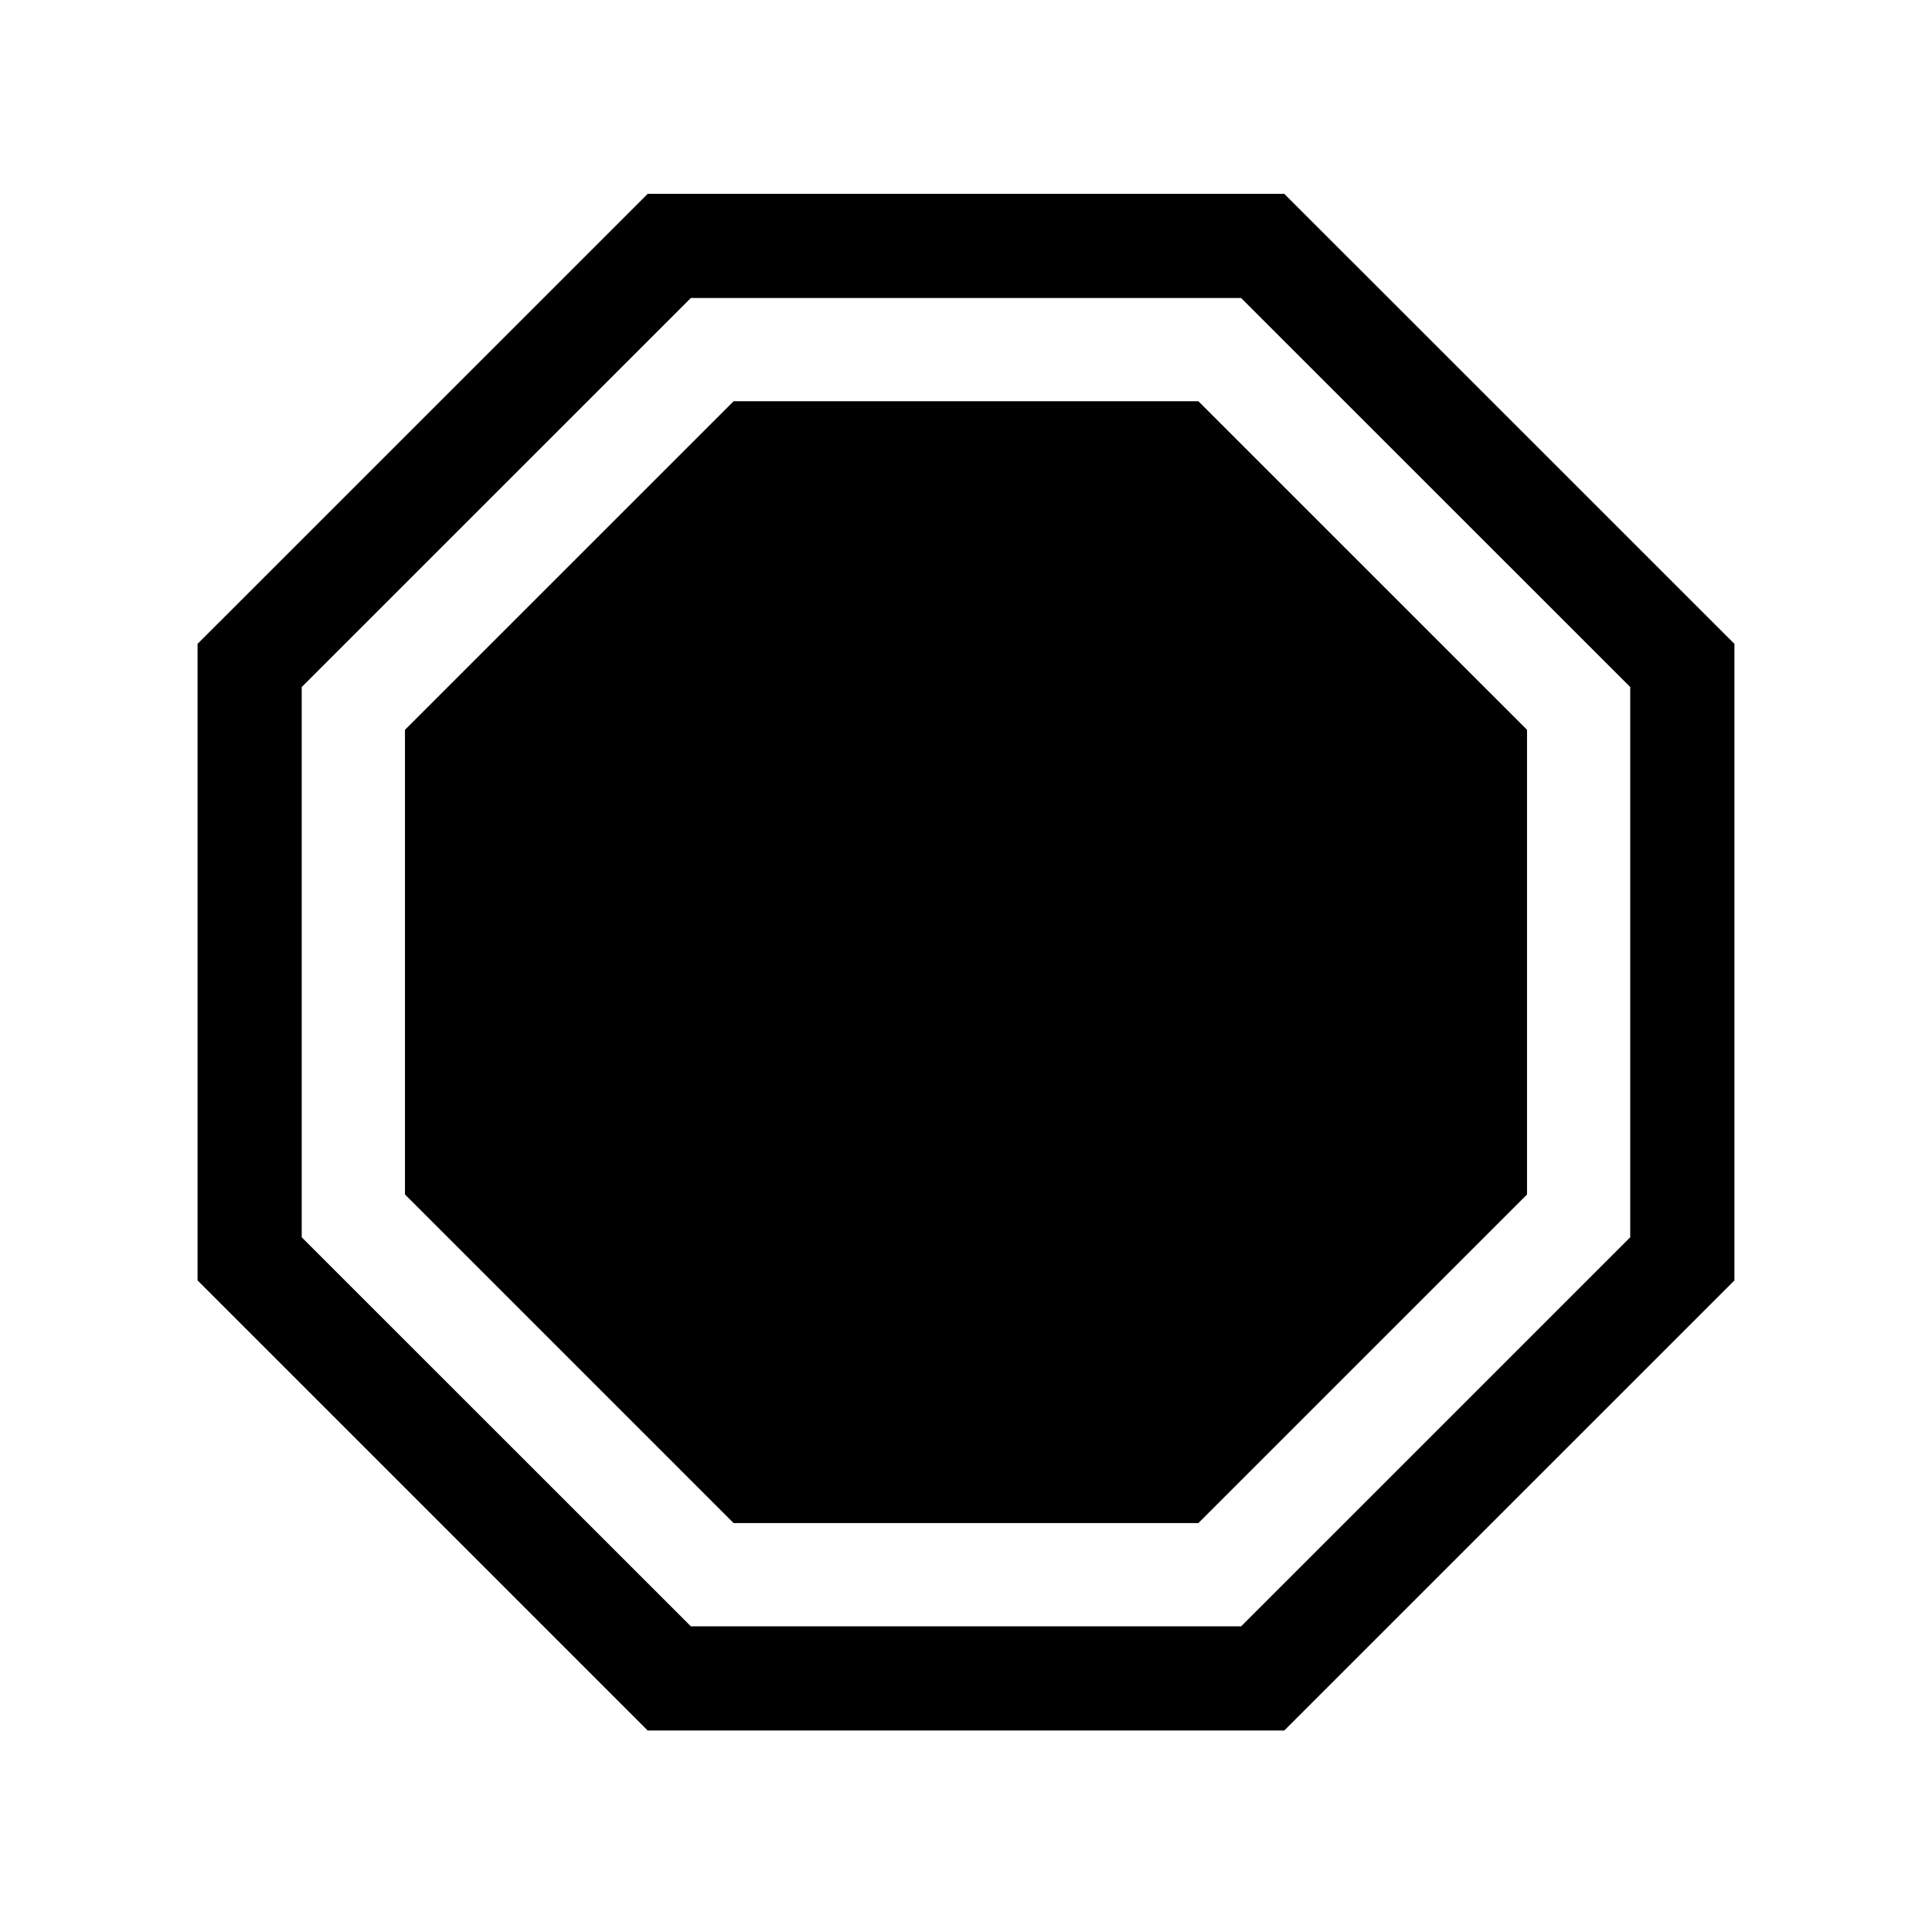
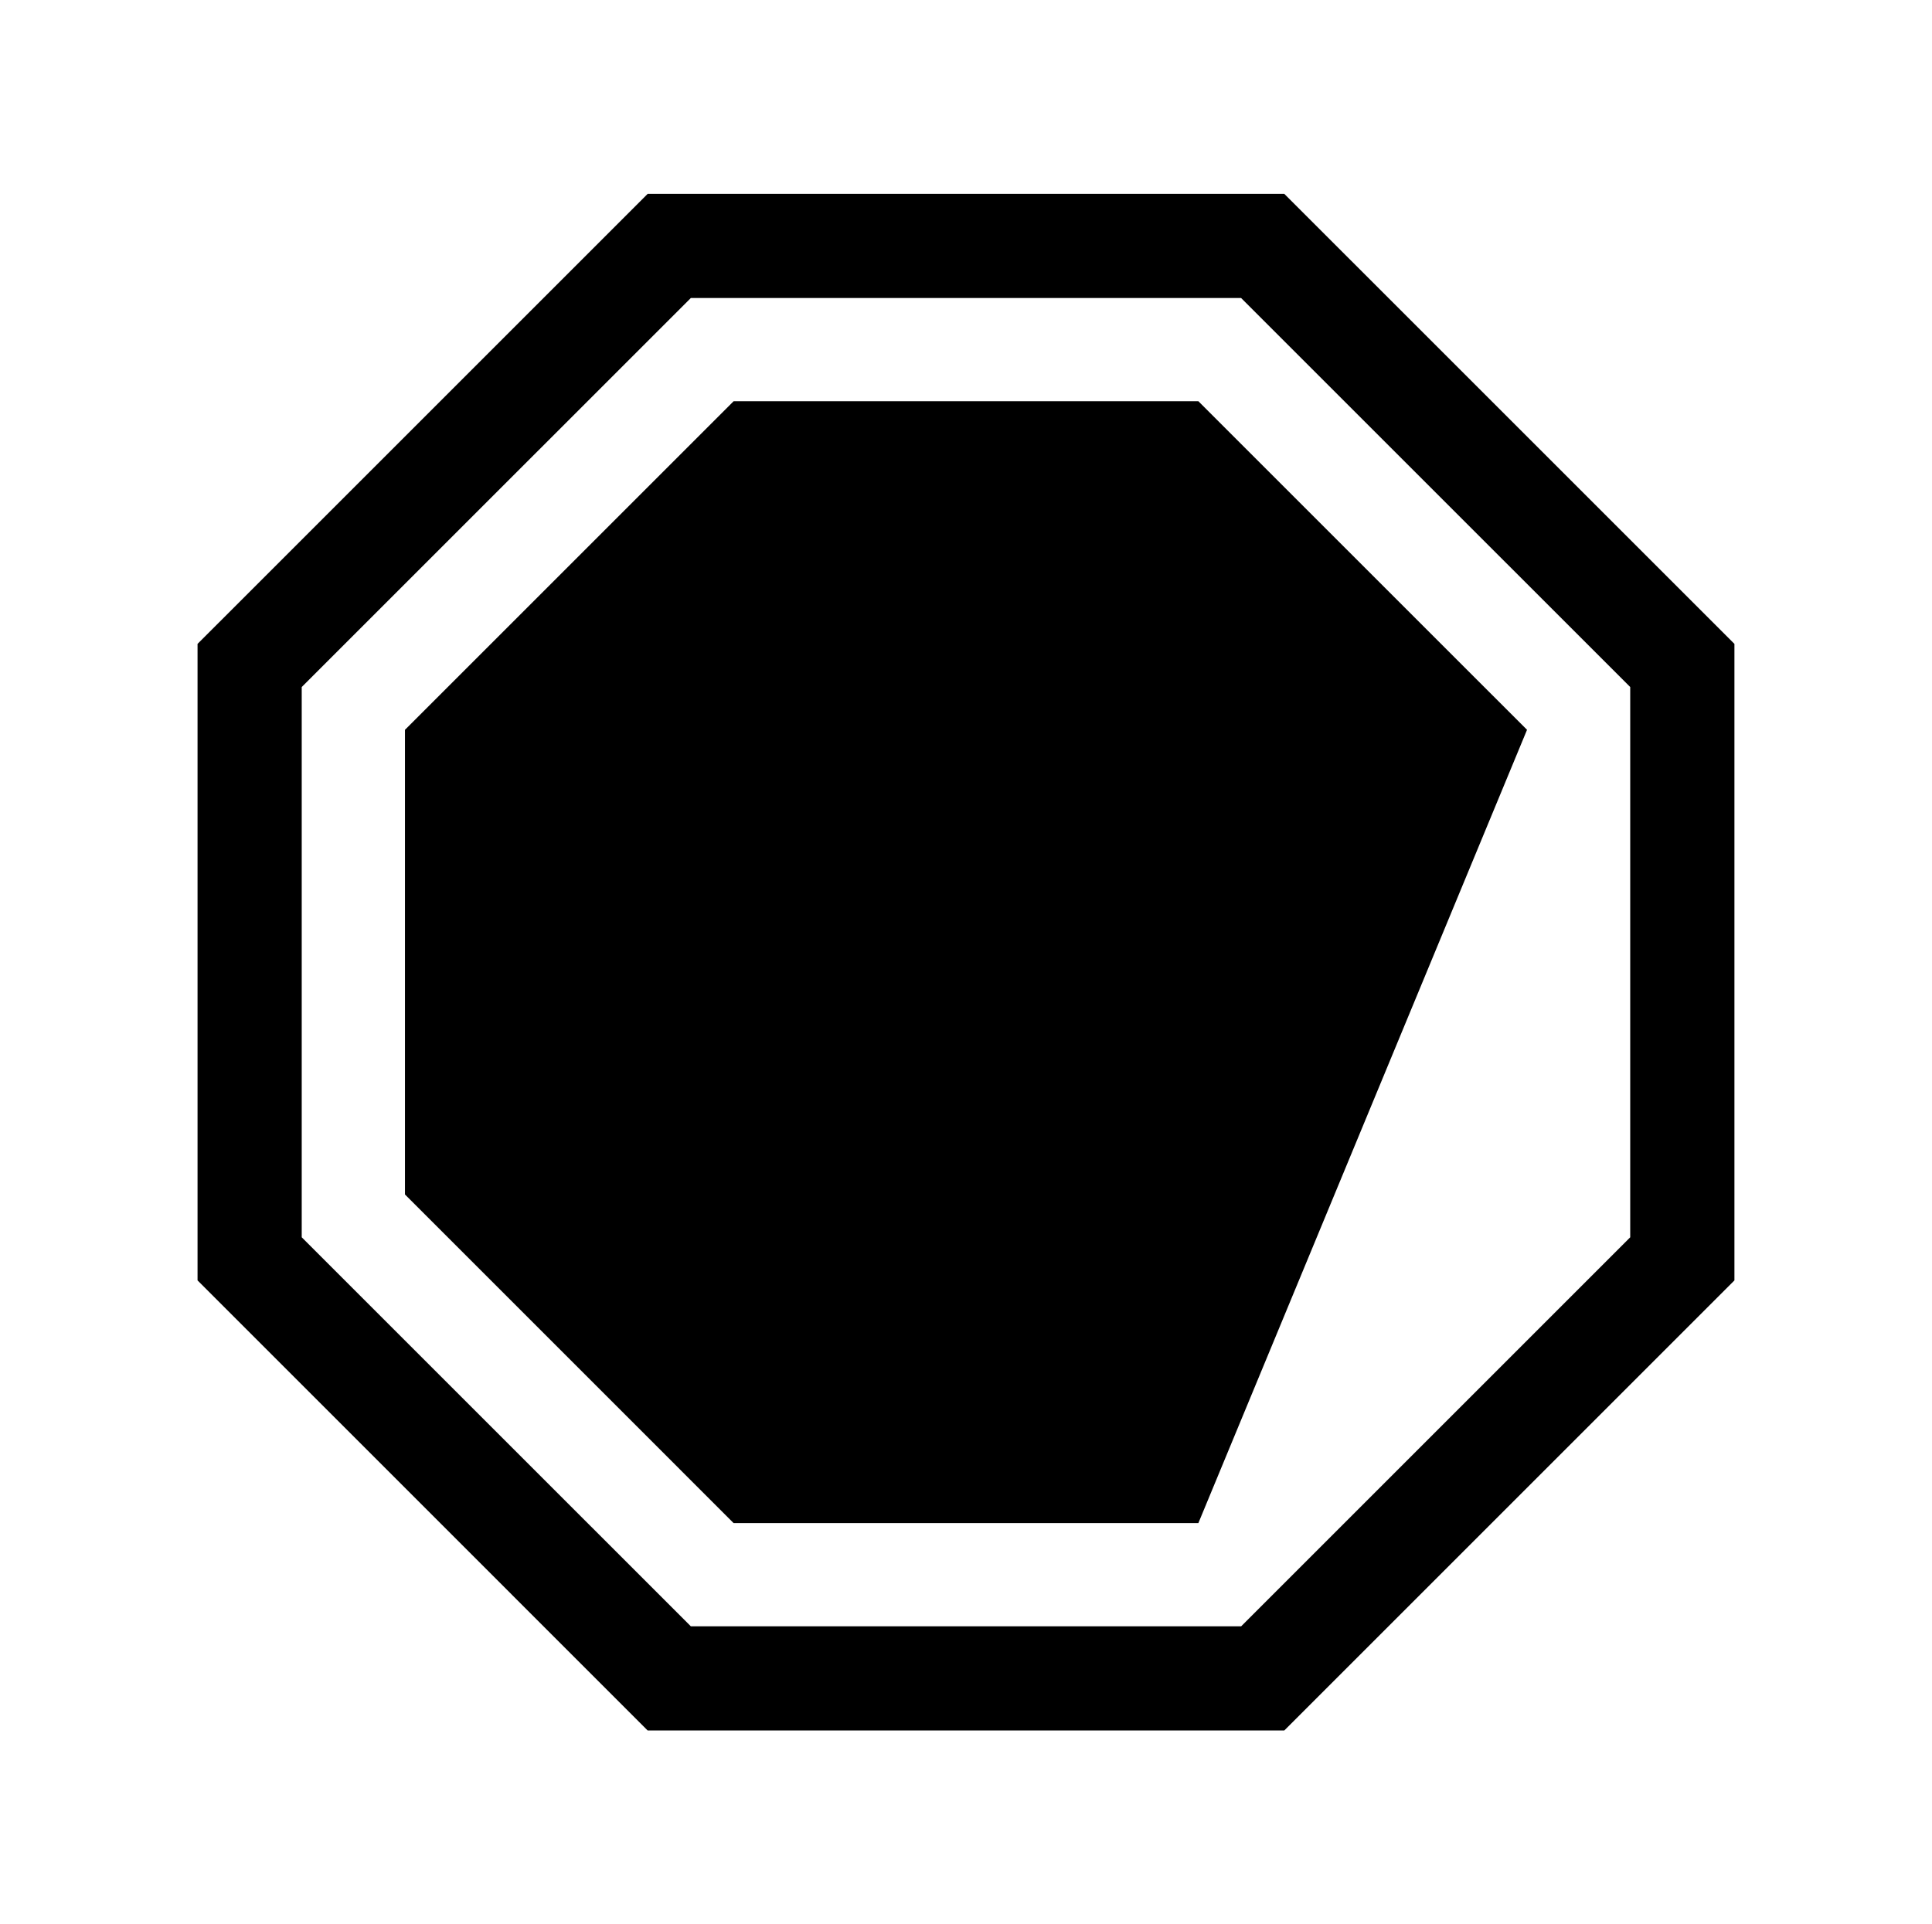
<svg xmlns="http://www.w3.org/2000/svg" version="1.1" id="Layer_1" x="0px" y="0px" viewBox="0 0 64.91 64.661" style="enable-background:new 0 0 64.91 64.661;" xml:space="preserve">
-   <path d="M43.148,6.513H21.761L6.637,21.636v21.388l15.123,15.124h21.388l15.124-15.124V21.636L43.148,6.513z M54.772,41.575  L41.699,54.648H23.211L10.137,41.575V23.086l13.073-13.072h18.488l13.073,13.072V41.575z M40.262,13.482l11.042,11.041v15.614  L40.262,51.179H24.647L13.606,40.137V24.523l11.042-11.041H40.262z" />
+   <path d="M43.148,6.513H21.761L6.637,21.636v21.388l15.123,15.124h21.388l15.124-15.124V21.636L43.148,6.513z M54.772,41.575  L41.699,54.648H23.211L10.137,41.575V23.086l13.073-13.072h18.488l13.073,13.072V41.575z M40.262,13.482l11.042,11.041L40.262,51.179H24.647L13.606,40.137V24.523l11.042-11.041H40.262z" />
</svg>